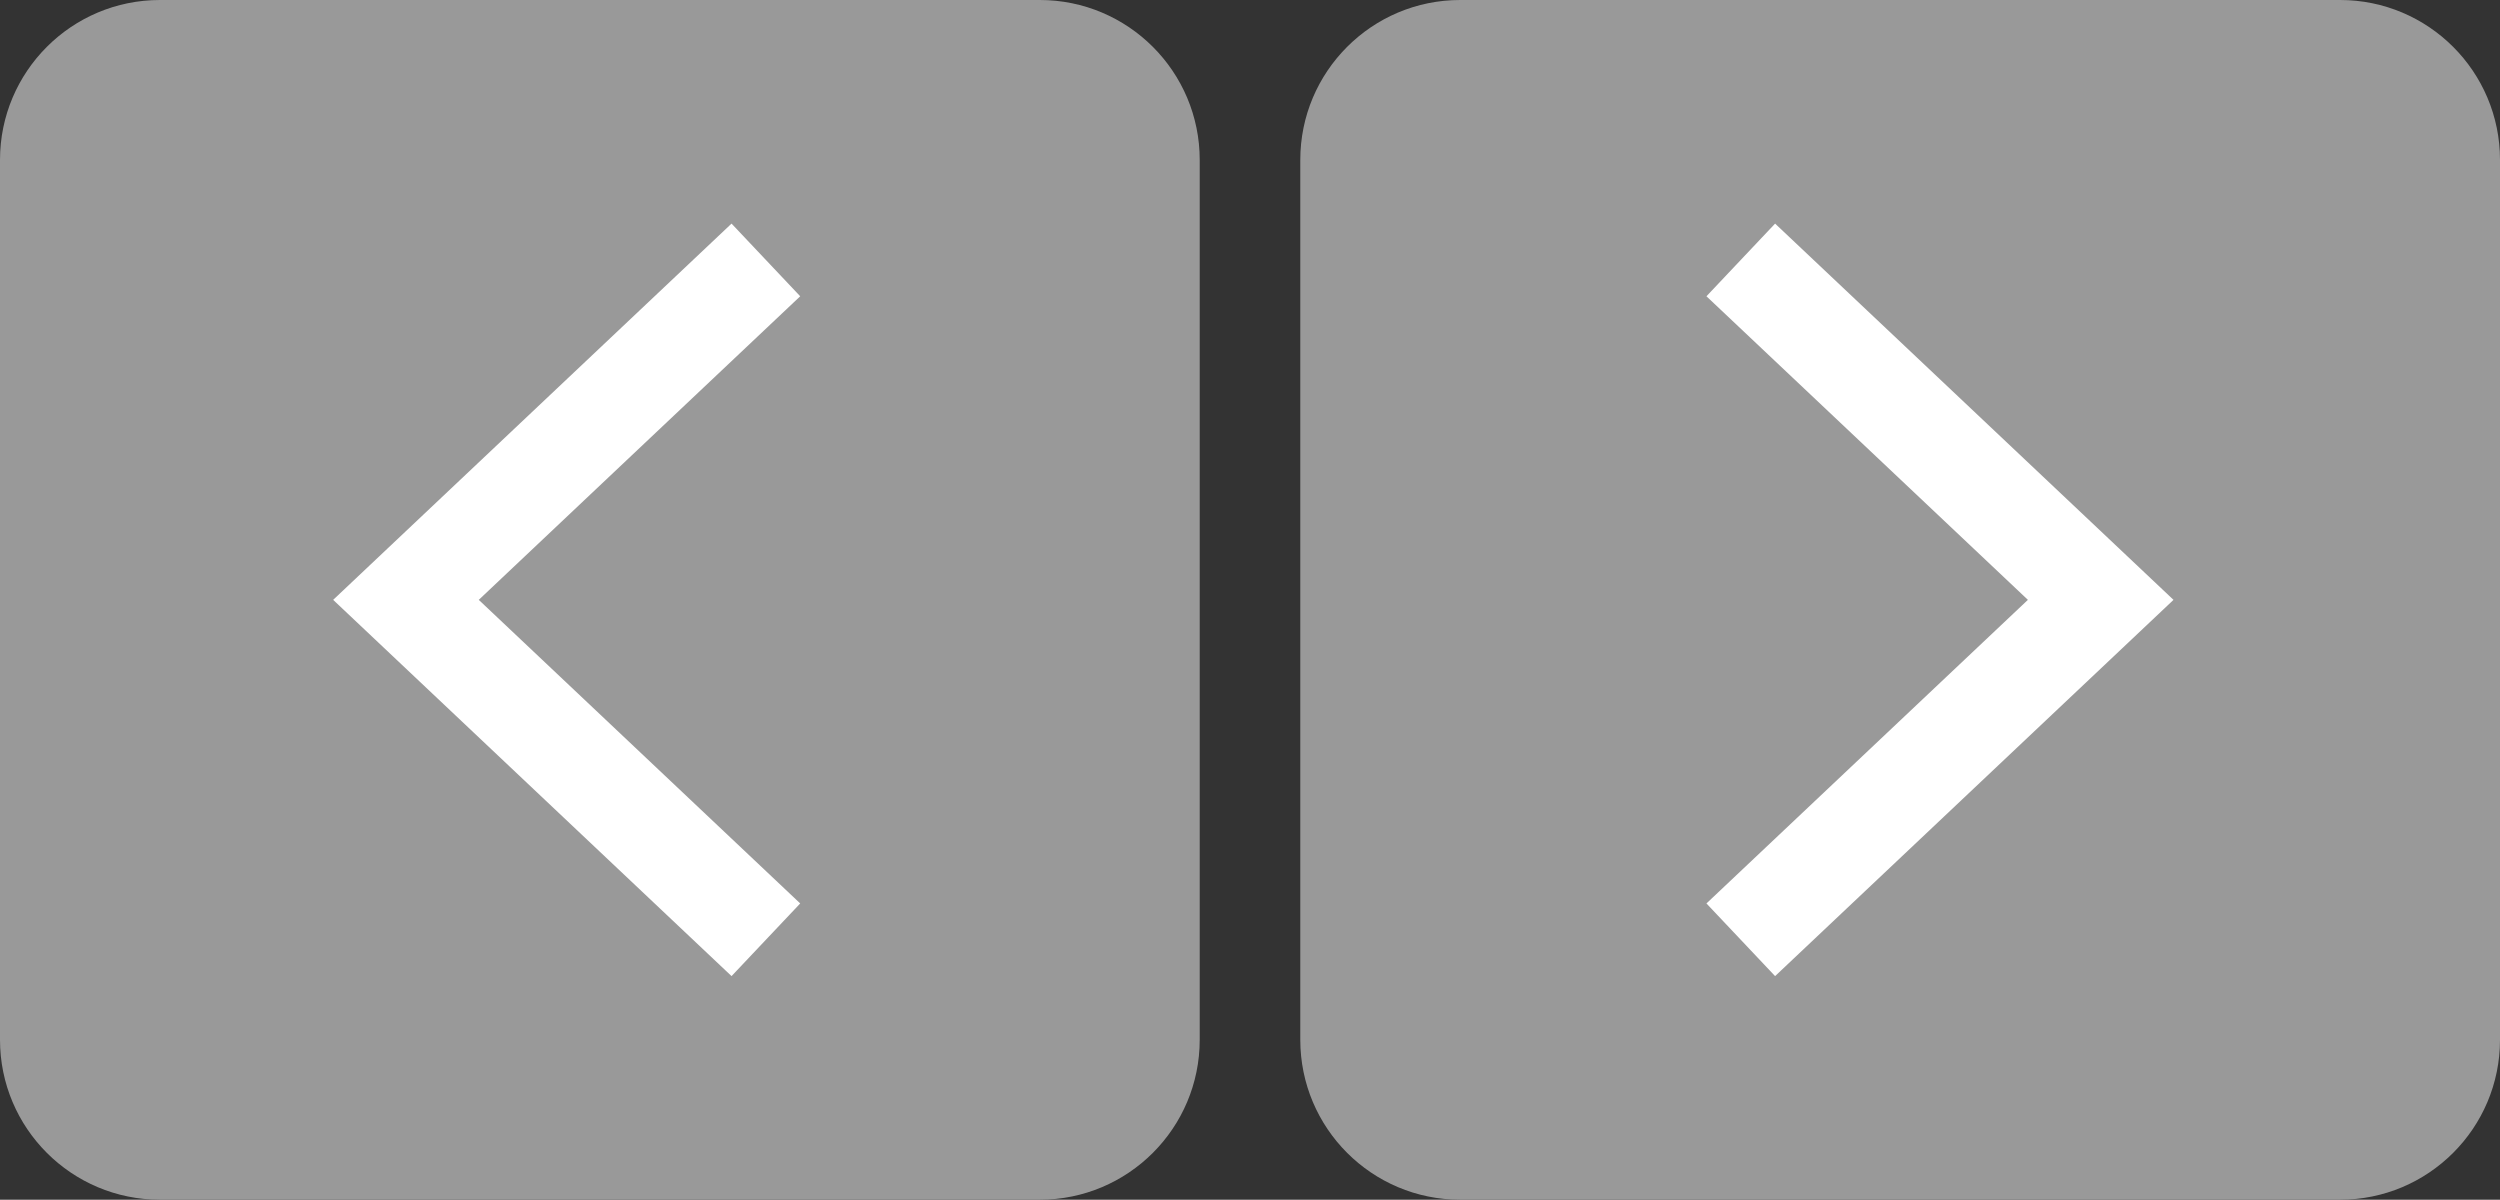
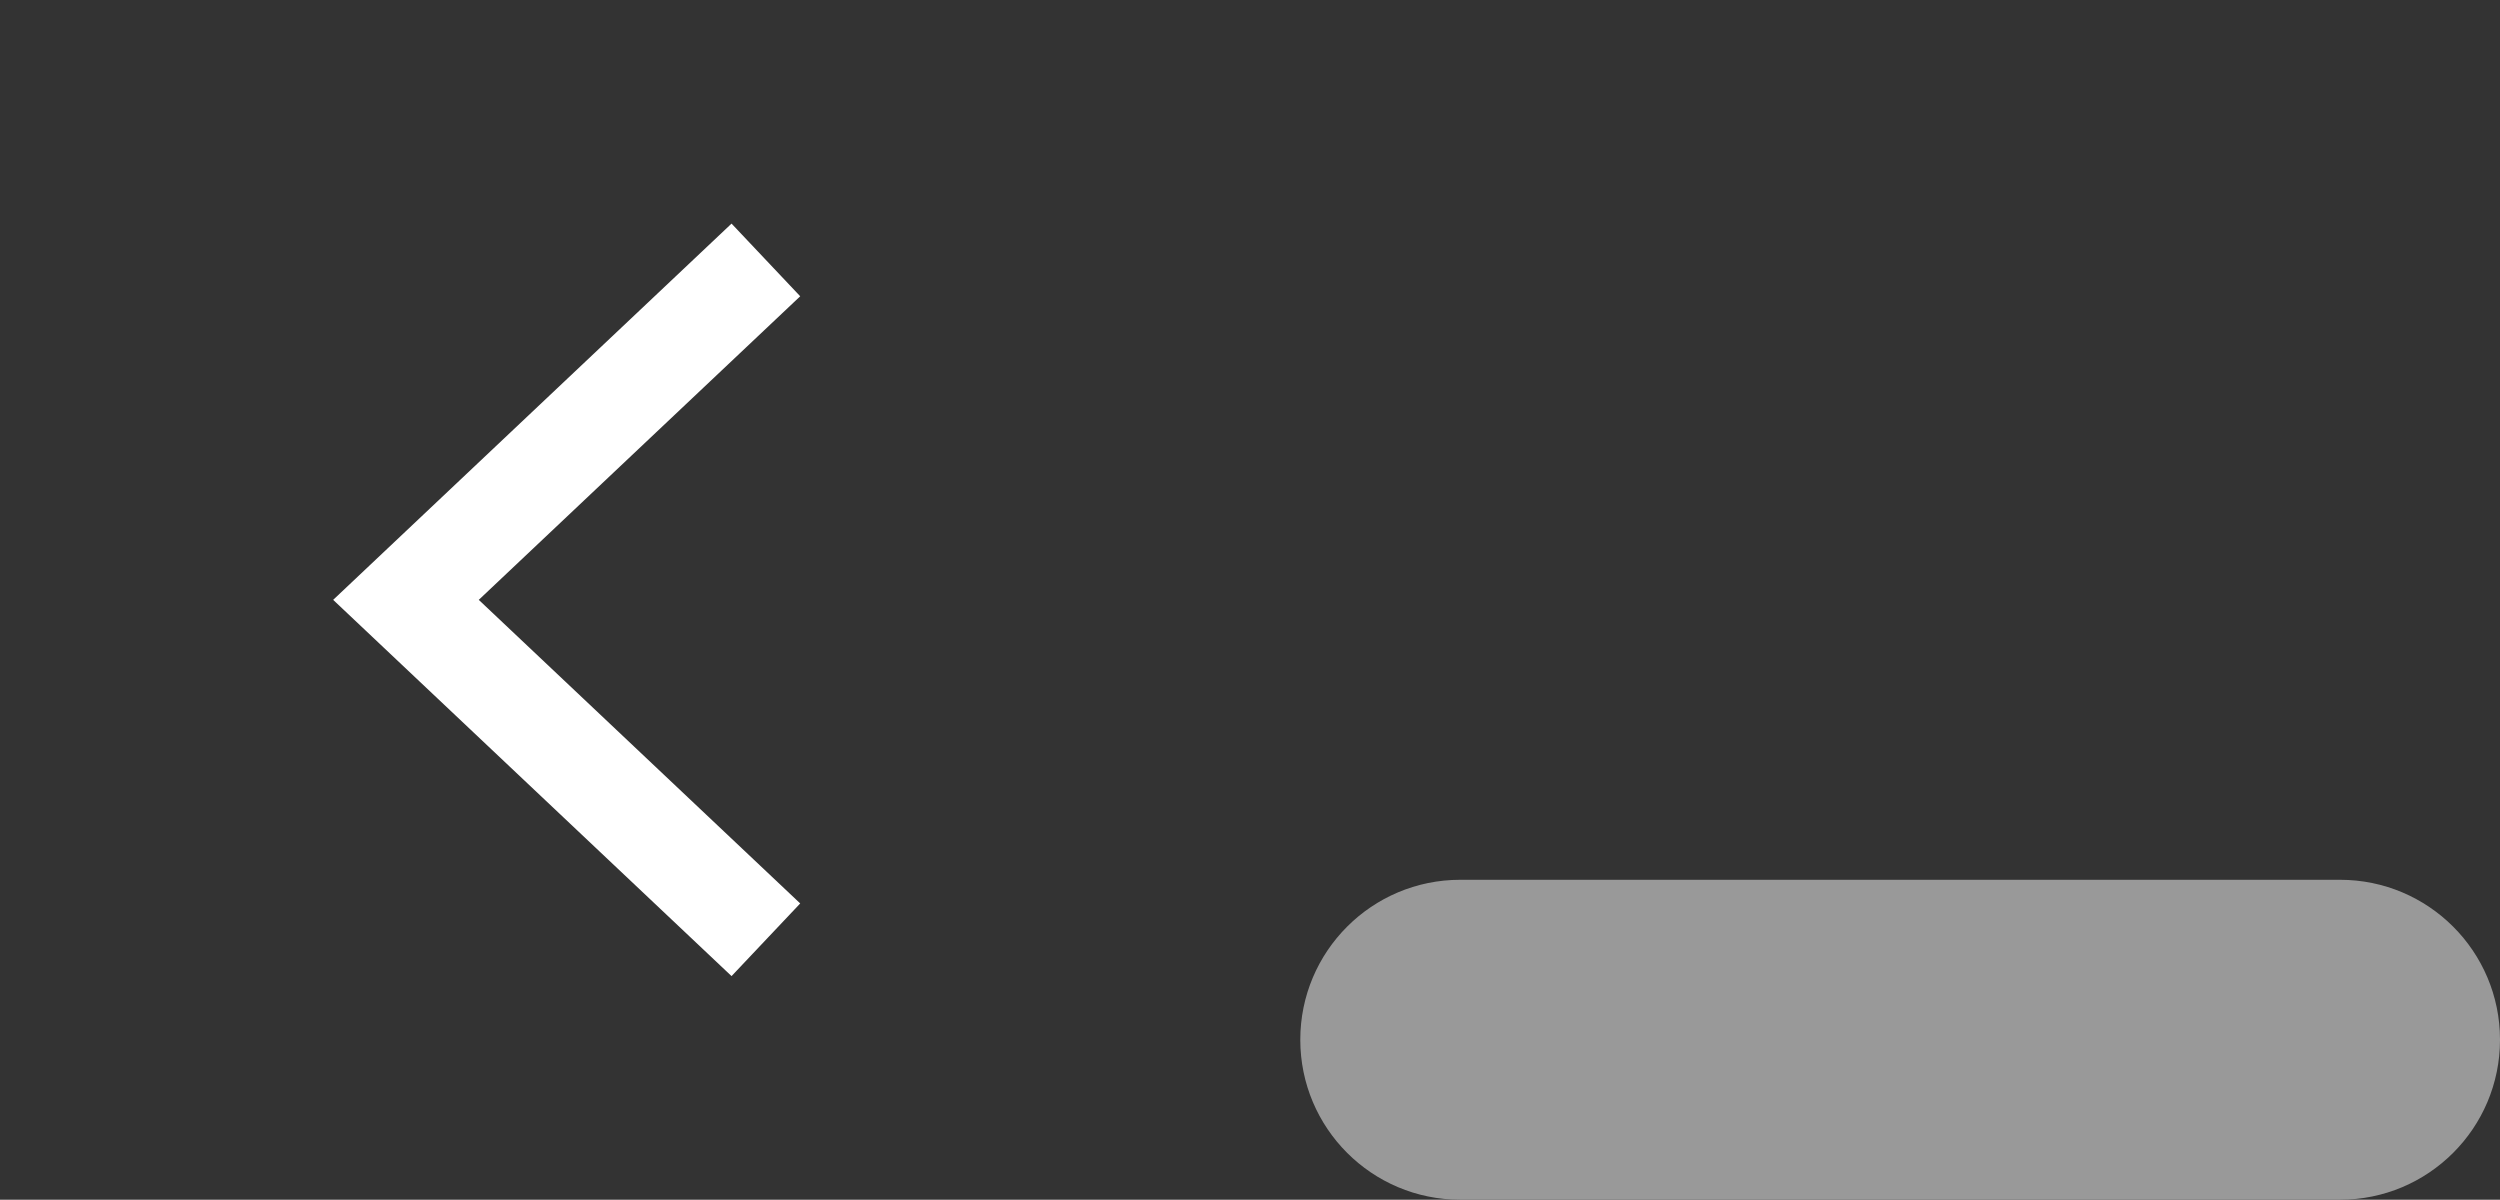
<svg xmlns="http://www.w3.org/2000/svg" version="1.1" id="Layer_1" x="0px" y="0px" width="125.03px" height="60px" viewBox="0 0 125.03 60" enable-background="new 0 0 125.03 60" xml:space="preserve">
  <rect x="0" y="0" width="125.03" height="60" fill="#333333" stroke="none" />
-   <path fill="#999999" d="M60,52c0,4.419-3.582,8-8,8H8c-4.418,0-8-3.581-8-8V8c0-4.418,3.582-8,8-8h44c4.418,0,8,3.582,8,8V52z" />
-   <path fill="#999999" d="M65.03,52c0,4.419,3.581,8,8,8h44c4.418,0,8-3.581,8-8V8c0-4.418-3.582-8-8-8h-44c-4.419,0-8,3.582-8,8V52z" />
+   <path fill="#999999" d="M65.03,52c0,4.419,3.581,8,8,8h44c4.418,0,8-3.581,8-8c0-4.418-3.582-8-8-8h-44c-4.419,0-8,3.582-8,8V52z" />
  <polygon fill="#FFFFFF" points="36.586,48.817 16.662,30 36.586,11.183 40.02,14.817 23.944,30 40.02,45.183 " />
-   <polygon fill="#FFFFFF" points="88.776,48.817 108.701,30 88.776,11.183 85.343,14.817 101.419,30 85.343,45.183 " />
</svg>